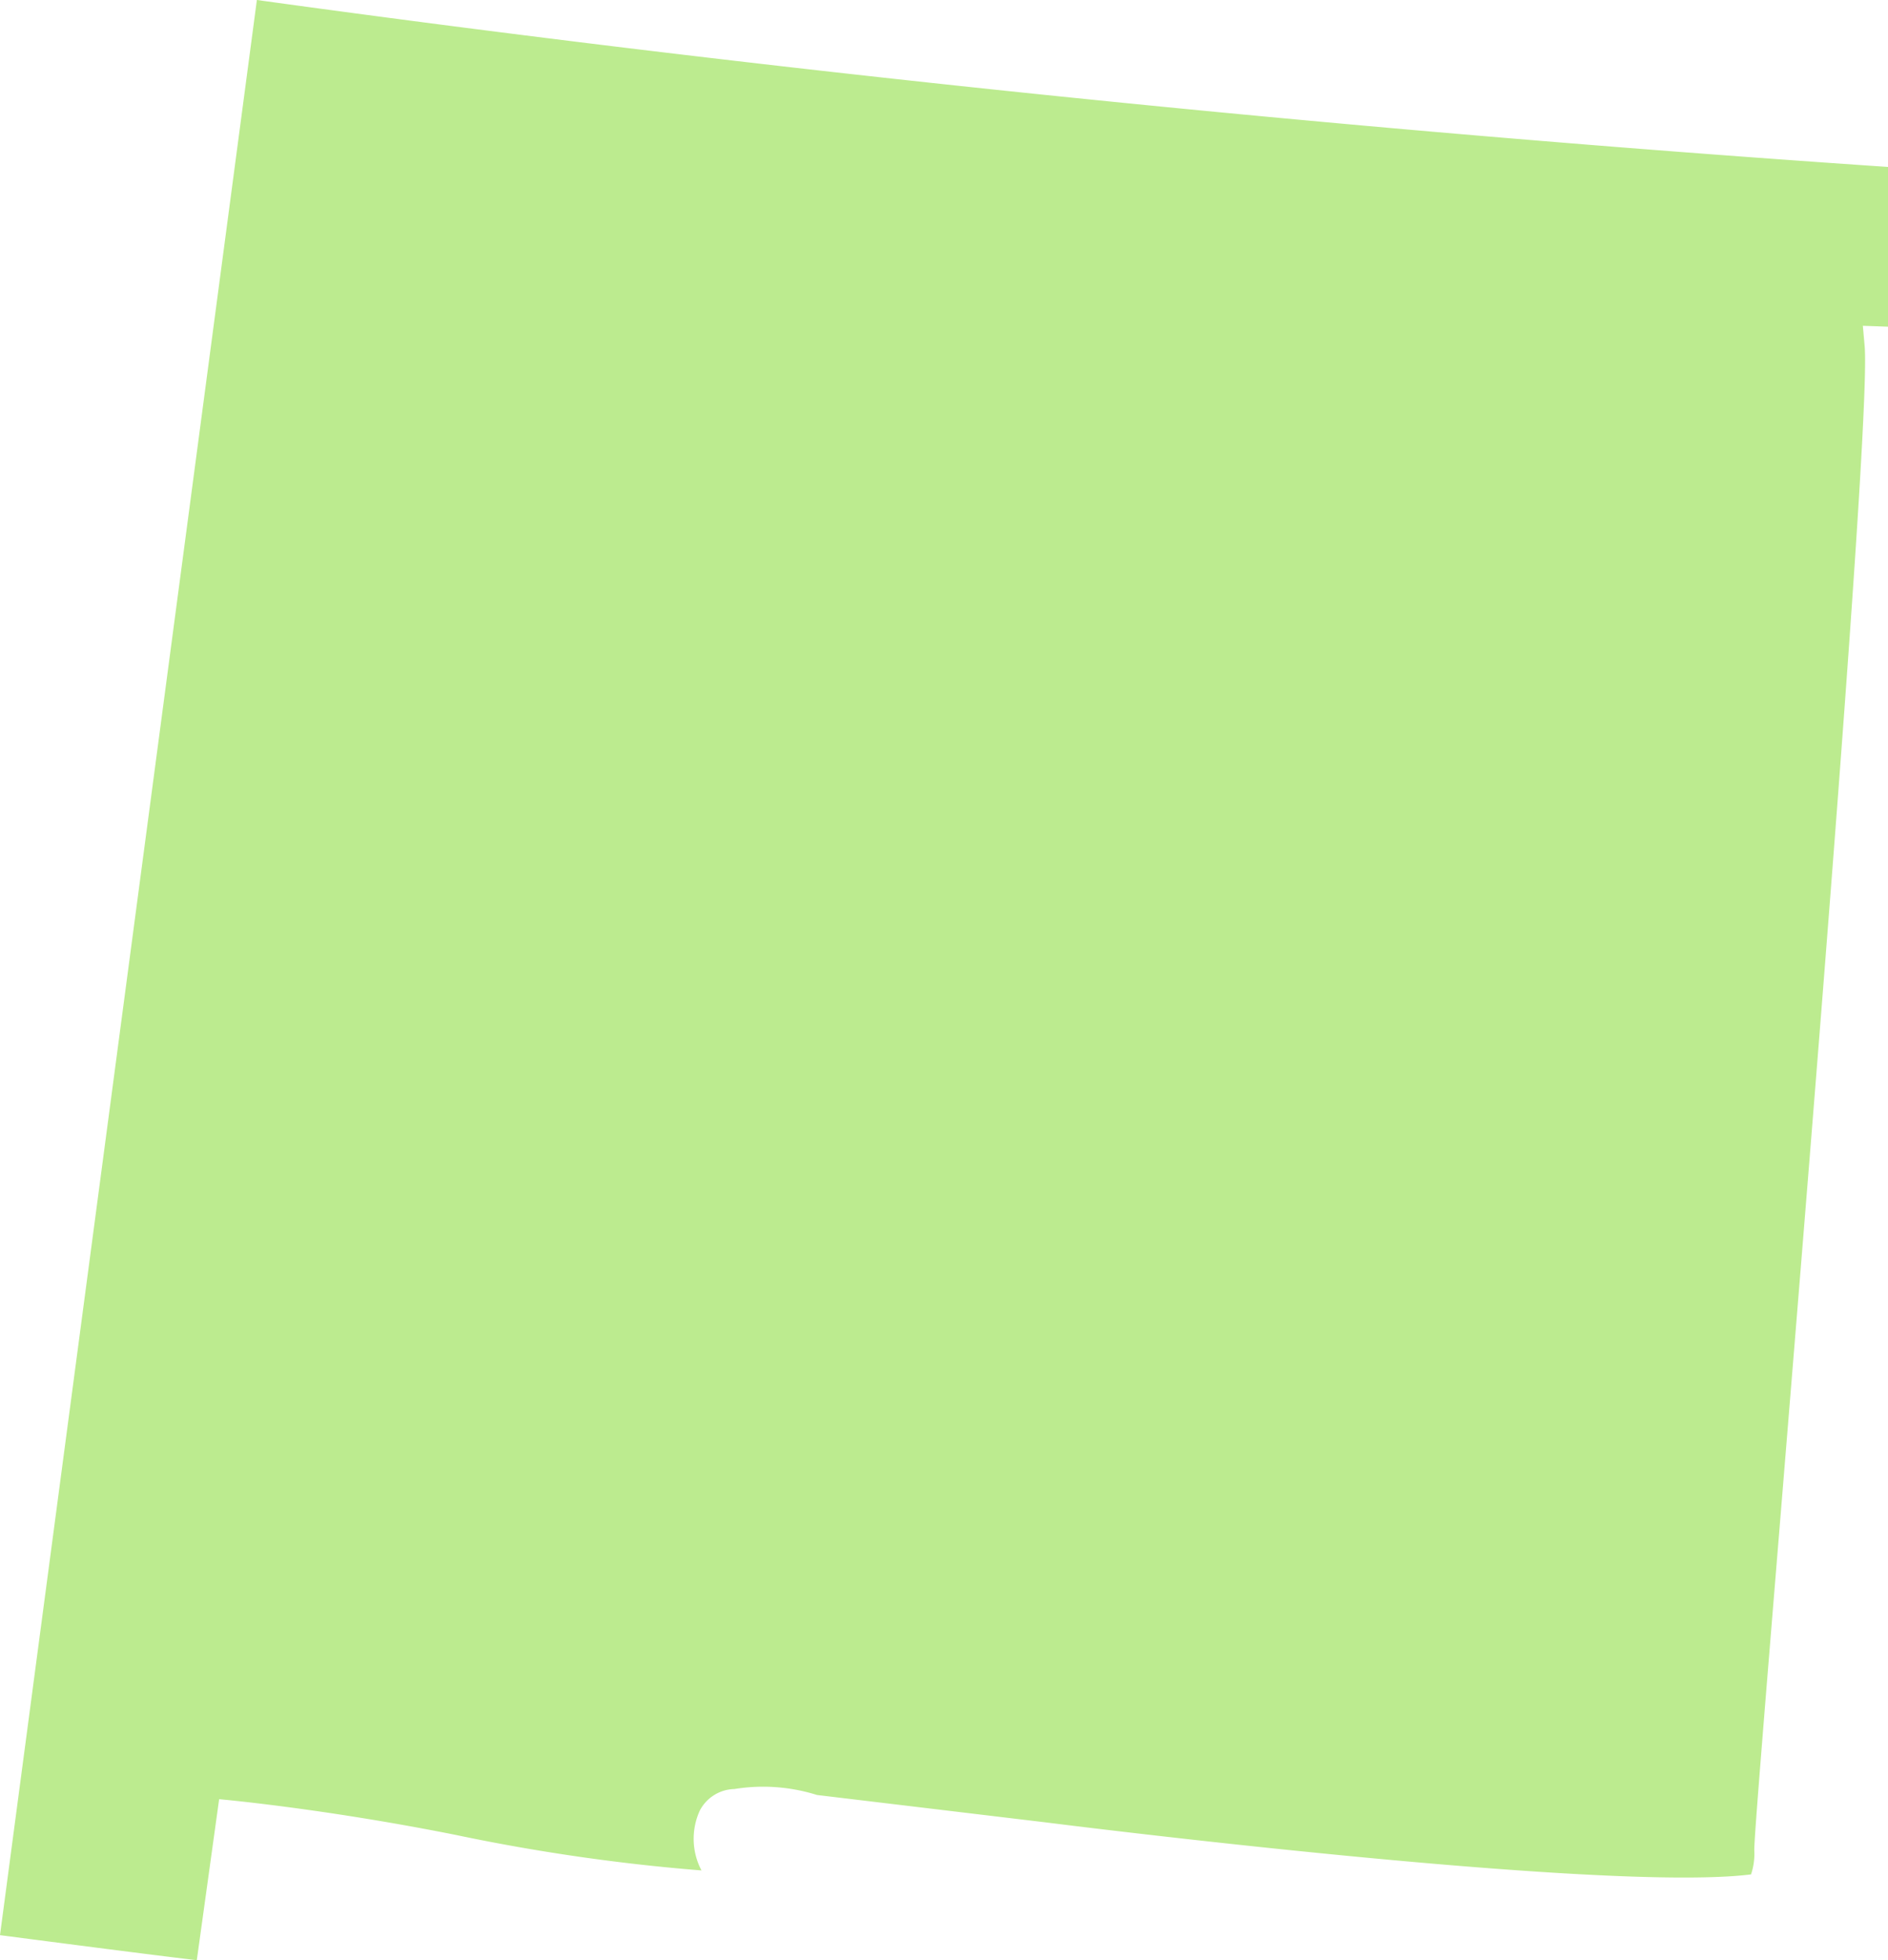
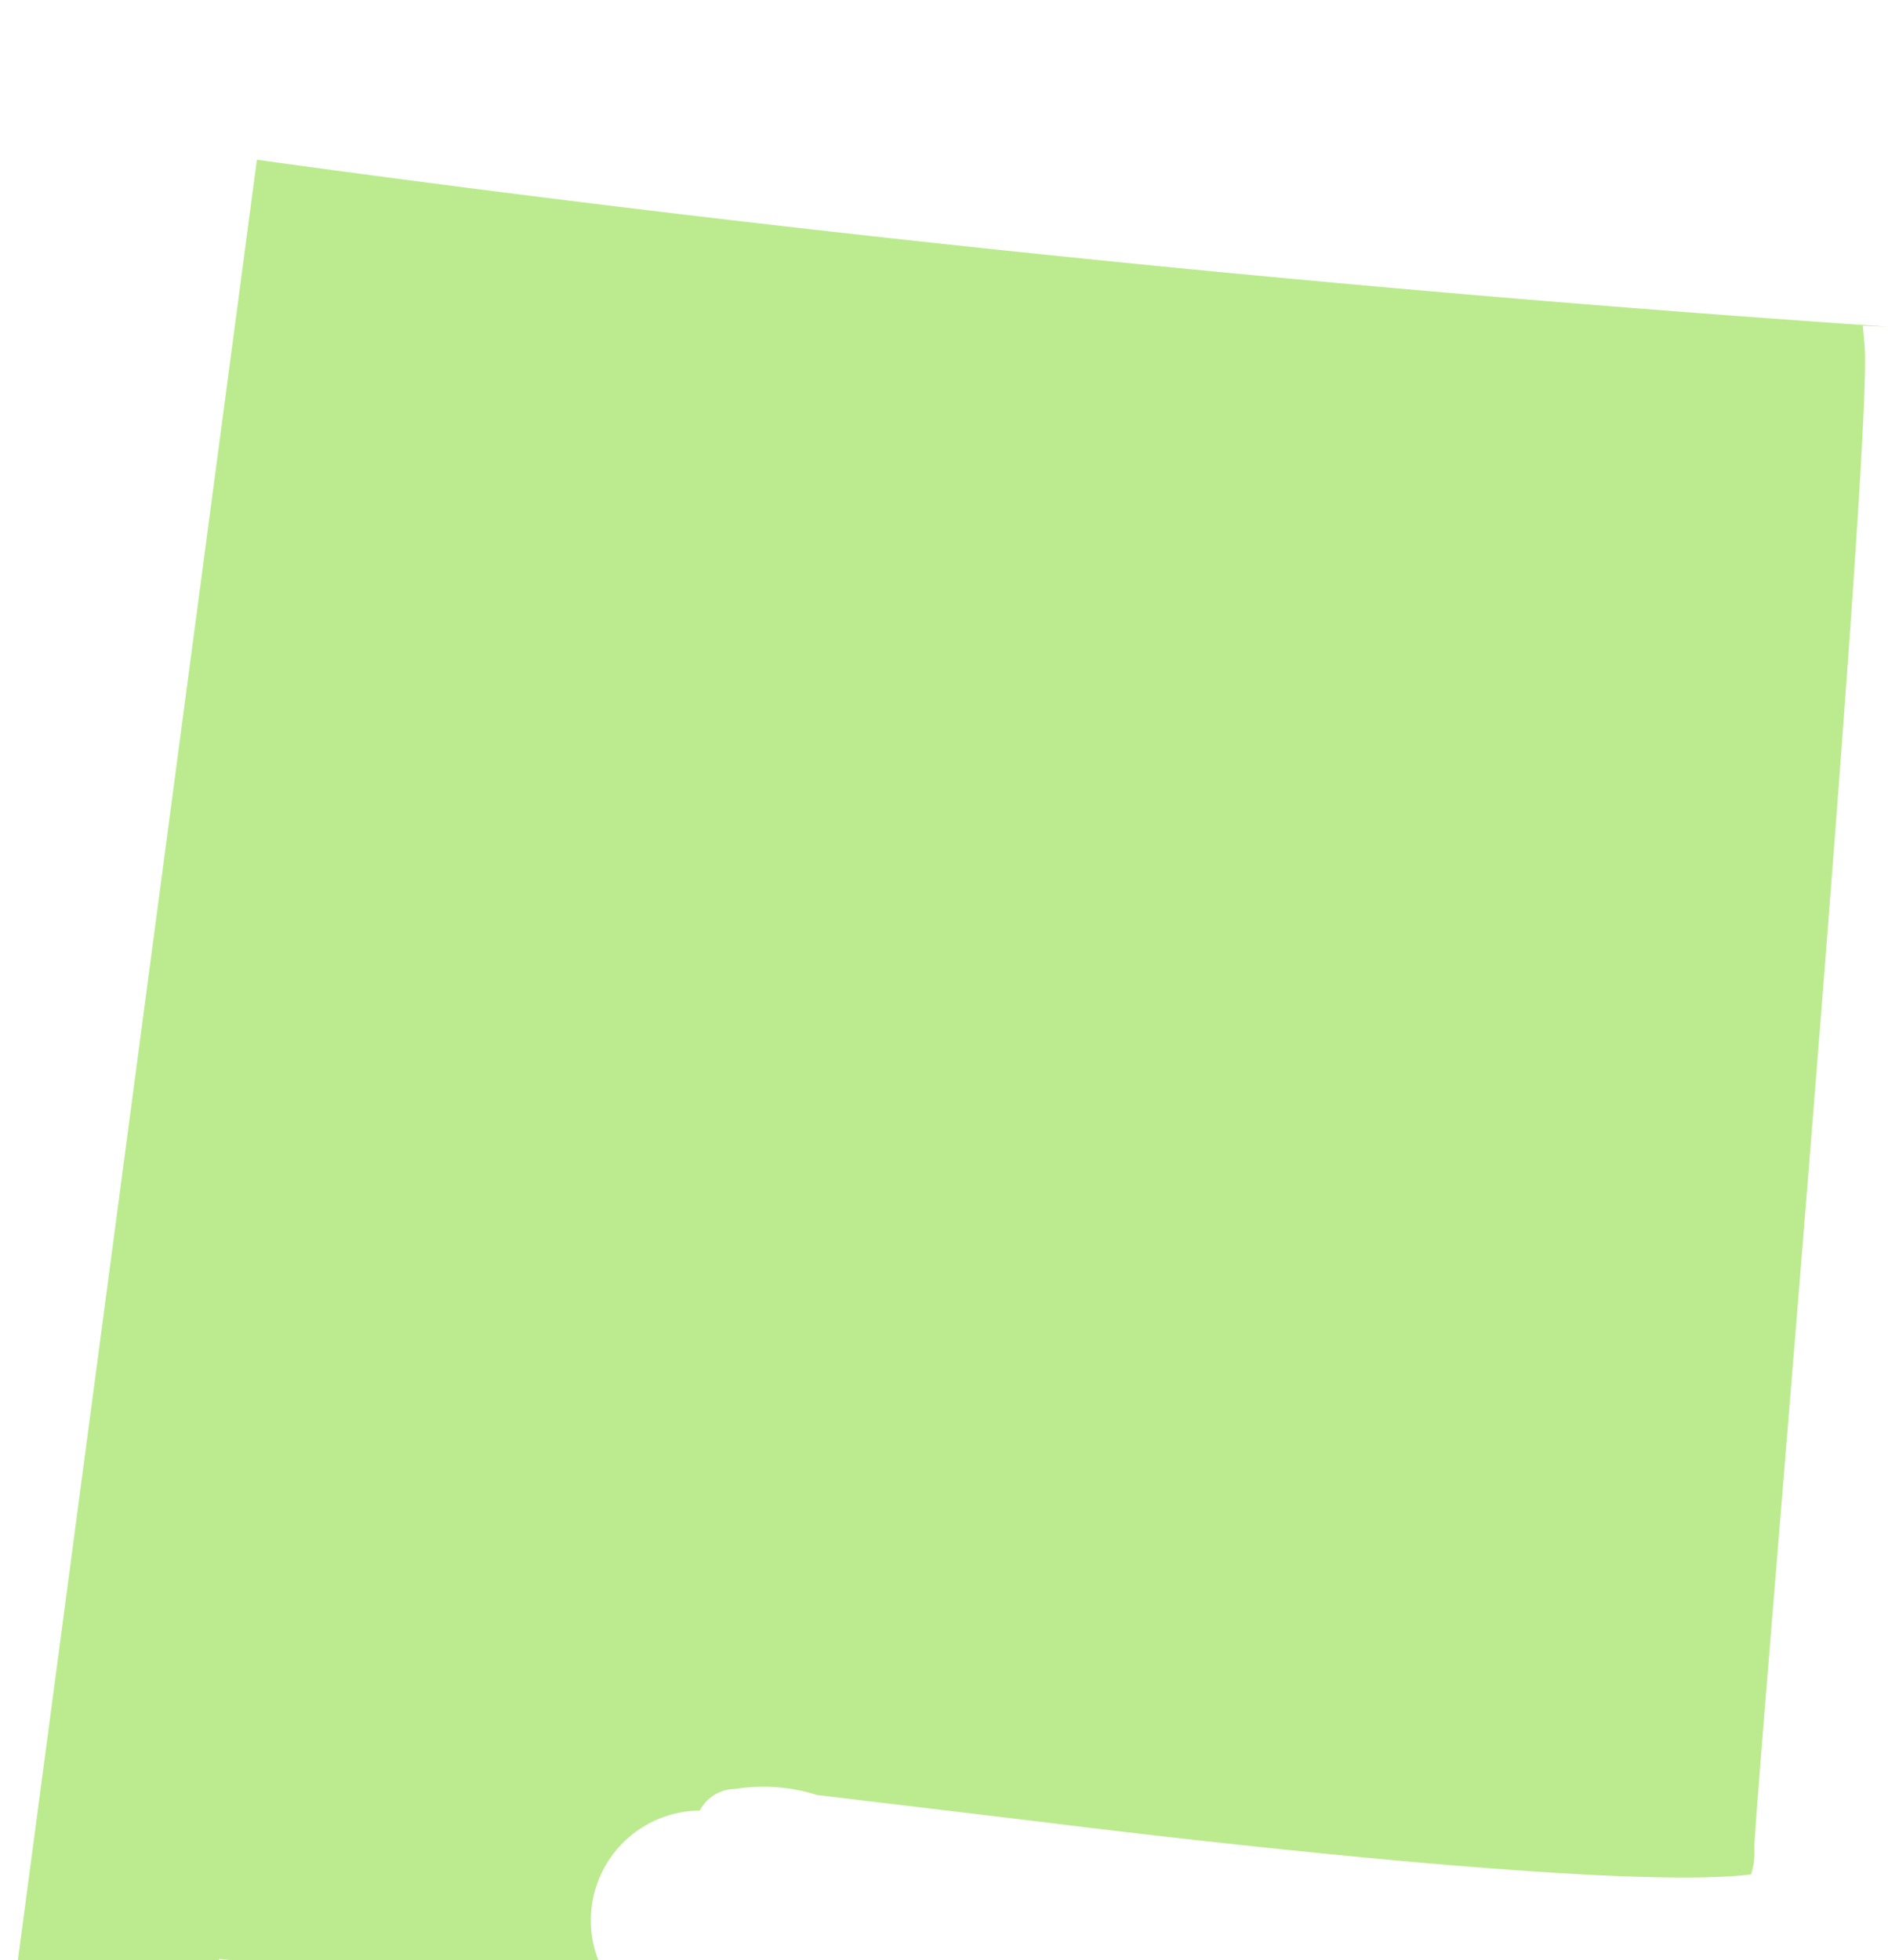
<svg xmlns="http://www.w3.org/2000/svg" width="98.898" height="102.666" viewBox="0 0 98.898 102.666">
  <g id="Component_68_1" data-name="Component 68 – 1" transform="translate(0 0)">
-     <path id="Path_12934" data-name="Path 12934" d="M-694.055,486.963a2.093,2.093,0,0,1,1.81-1.129,9.4,9.4,0,0,1,4.328.311l11.97,1.434c.3.038,29.218,3.7,36.959,2.726a3.42,3.42,0,0,0,.169-1.279c0-.682.482-6.595,1.406-17.864,1.753-21.436,4.693-57.316,4.375-60.911l-.093-1.055,1.317.047v-8.367c-32.784-2.227-61.661-5.46-85.442-8.744l-13.456,101.355c4.783.624,8.667,1.121,10.309,1.311l1.17-8.432s5.386.471,12.413,1.875a102.009,102.009,0,0,0,12.854,1.856A3.555,3.555,0,0,1-694.055,486.963Z" transform="translate(730.712 -392.132)" fill="#bceb8f" />
+     <path id="Path_12934" data-name="Path 12934" d="M-694.055,486.963a2.093,2.093,0,0,1,1.81-1.129,9.4,9.4,0,0,1,4.328.311l11.97,1.434c.3.038,29.218,3.7,36.959,2.726a3.42,3.42,0,0,0,.169-1.279c0-.682.482-6.595,1.406-17.864,1.753-21.436,4.693-57.316,4.375-60.911l-.093-1.055,1.317.047c-32.784-2.227-61.661-5.46-85.442-8.744l-13.456,101.355c4.783.624,8.667,1.121,10.309,1.311l1.17-8.432s5.386.471,12.413,1.875a102.009,102.009,0,0,0,12.854,1.856A3.555,3.555,0,0,1-694.055,486.963Z" transform="translate(730.712 -392.132)" fill="#bceb8f" />
  </g>
</svg>